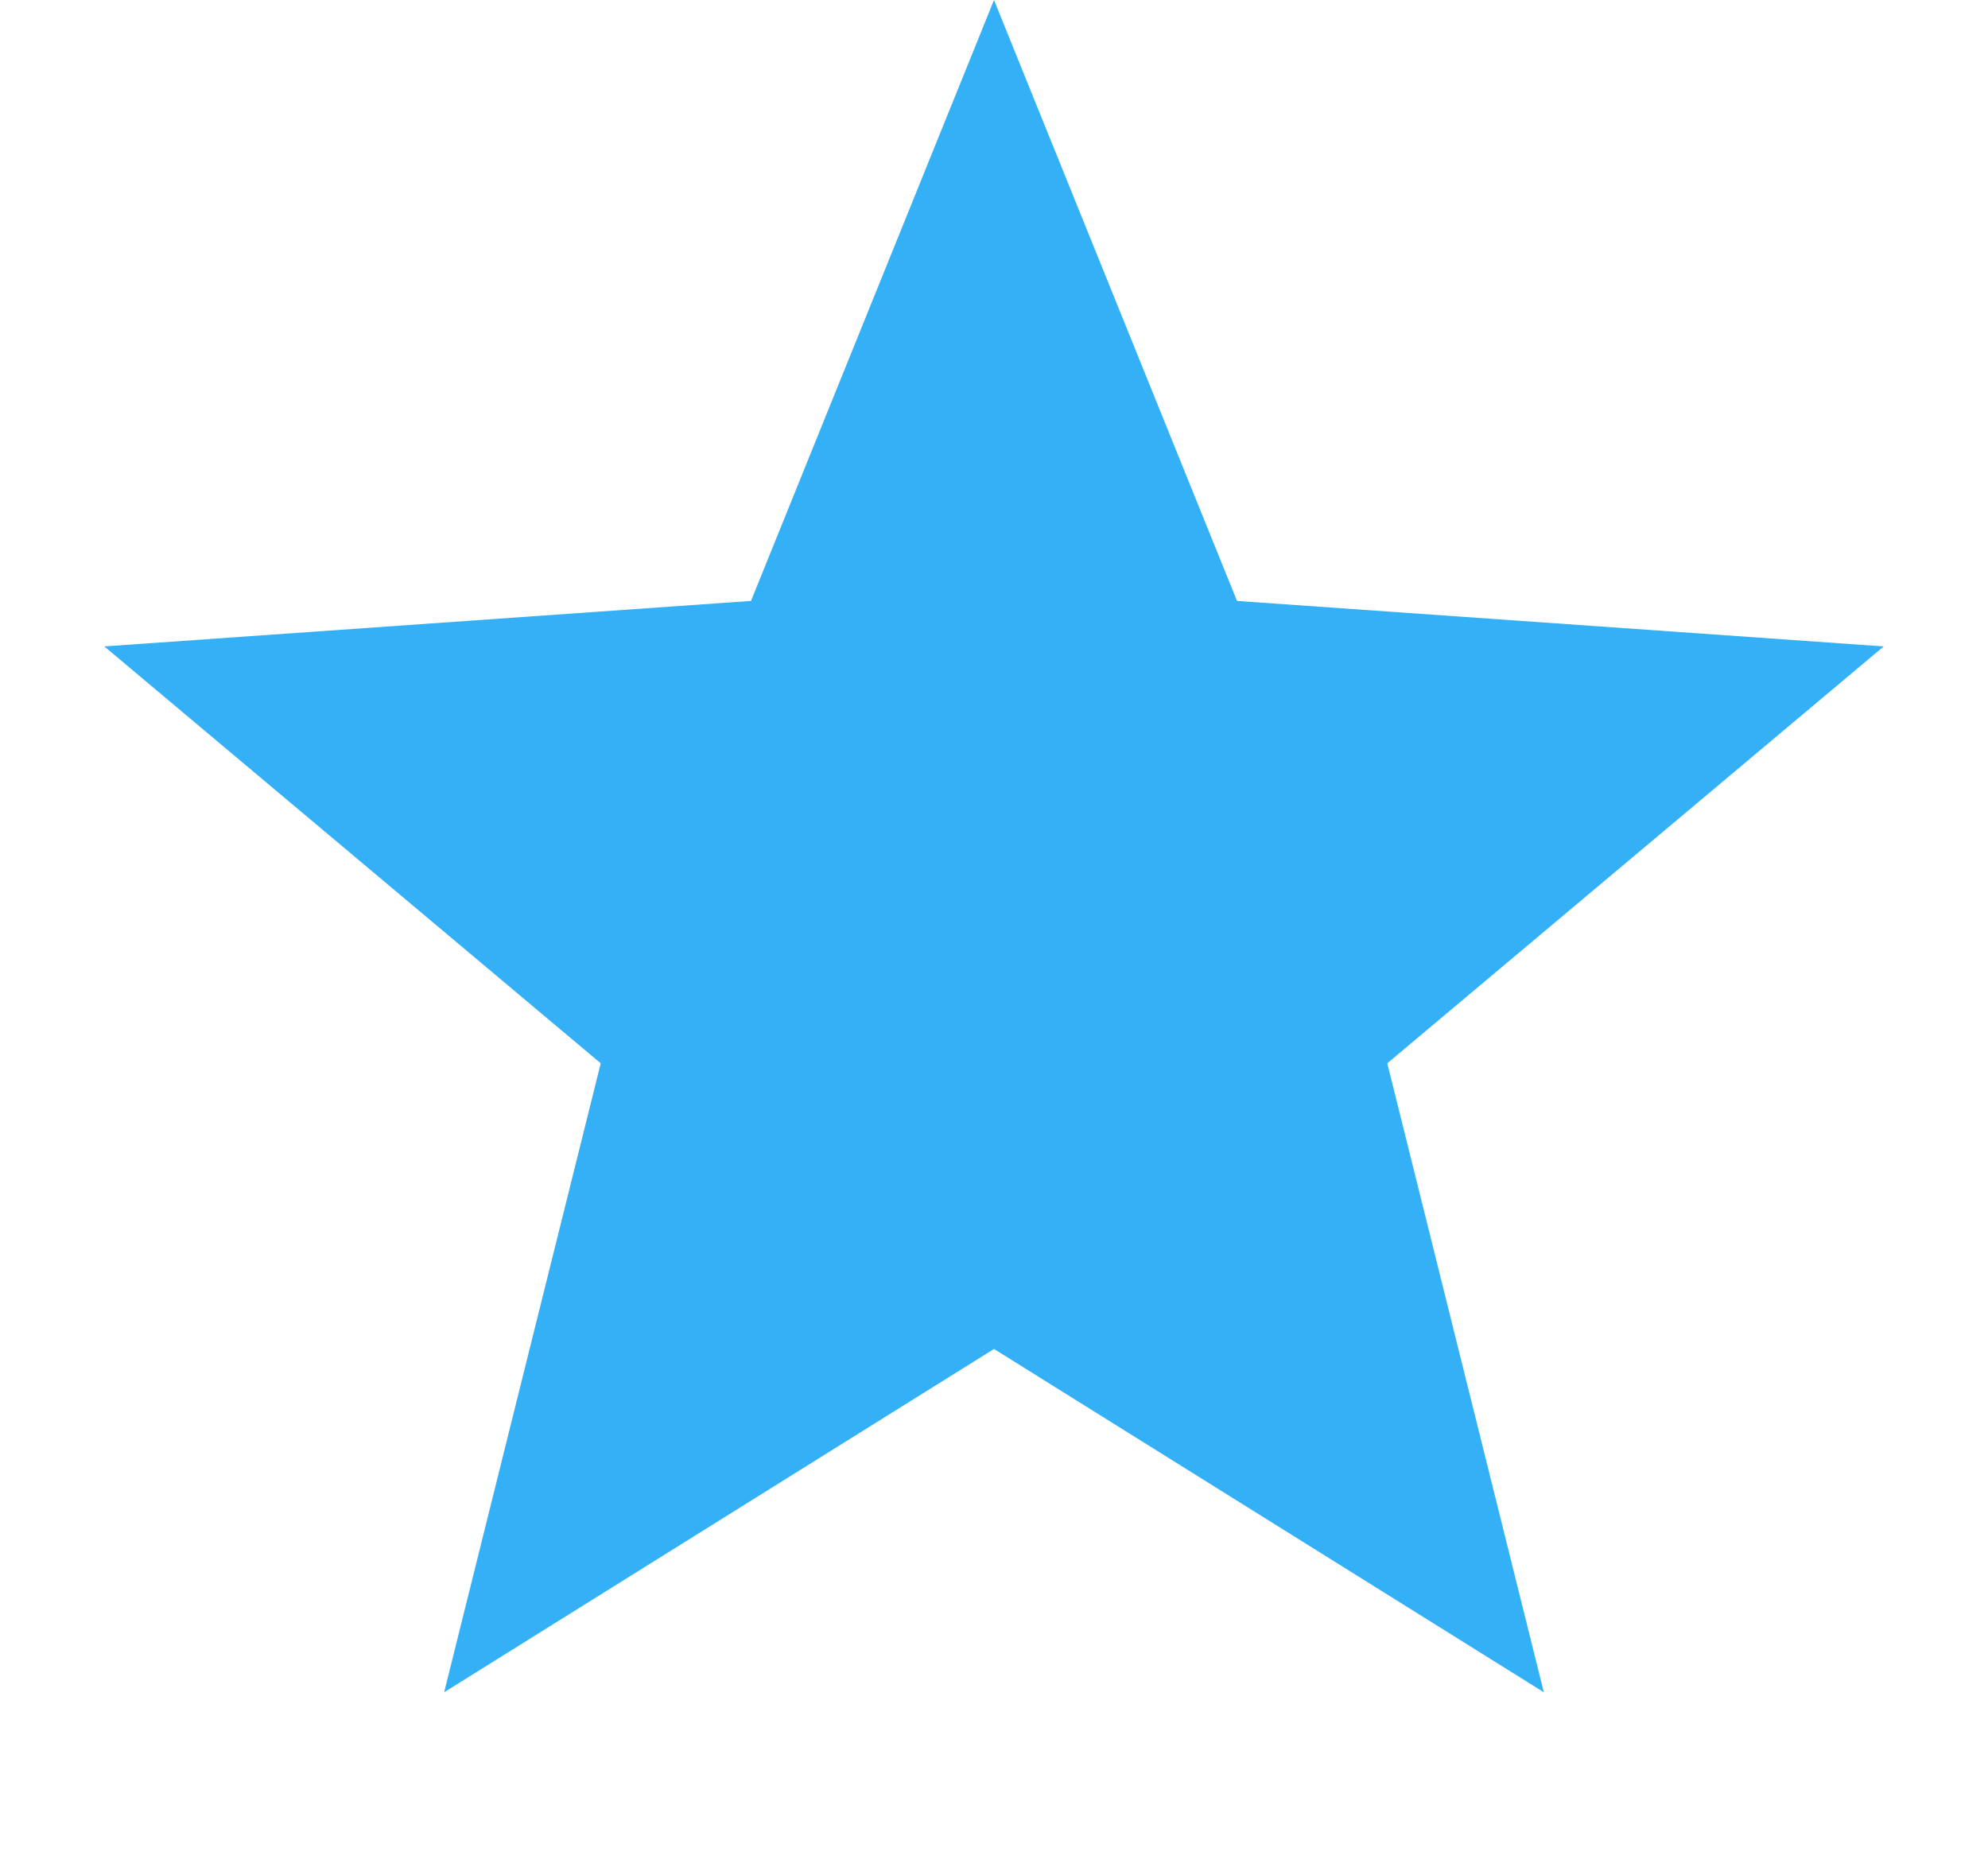
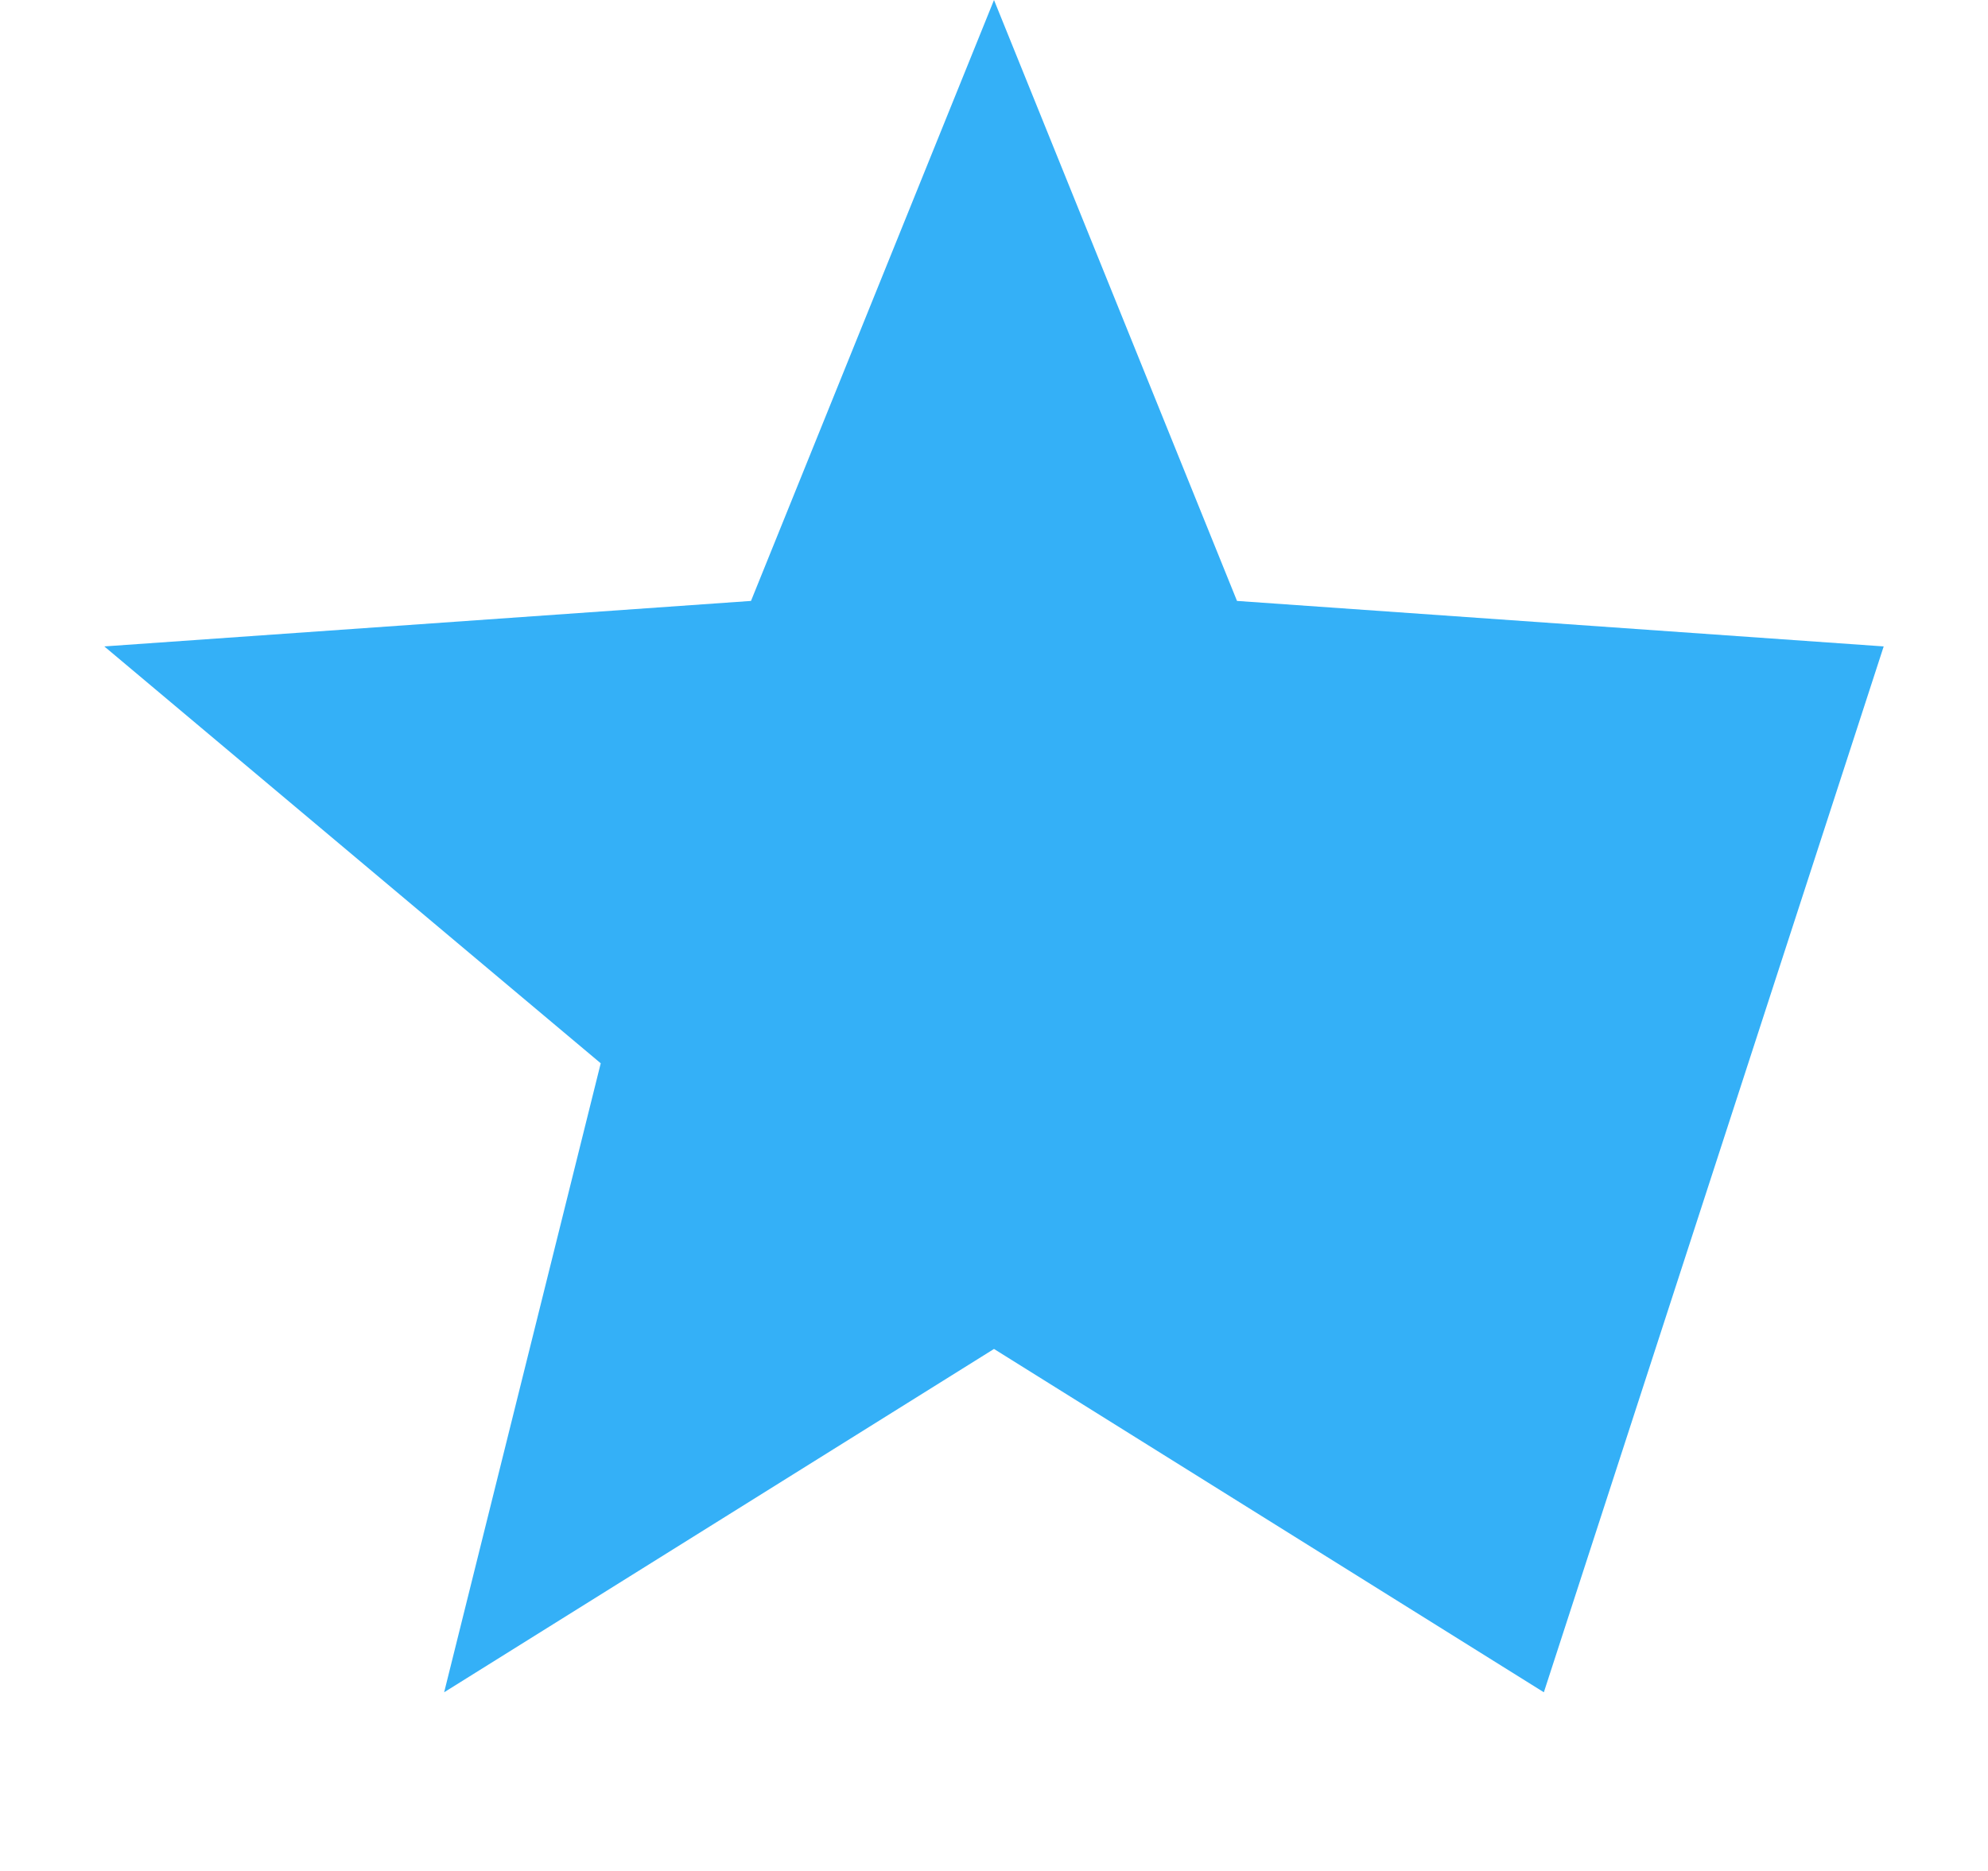
<svg xmlns="http://www.w3.org/2000/svg" fill="none" viewBox="0 0 17 16" height="16" width="17">
-   <path fill="#34B0F7" d="M8.5 0L10.578 5.139L16.108 5.528L11.863 9.093L13.202 14.472L8.5 11.536L3.798 14.472L5.137 9.093L0.892 5.528L6.422 5.139L8.5 0Z" />
+   <path fill="#34B0F7" d="M8.5 0L10.578 5.139L16.108 5.528L13.202 14.472L8.5 11.536L3.798 14.472L5.137 9.093L0.892 5.528L6.422 5.139L8.5 0Z" />
</svg>